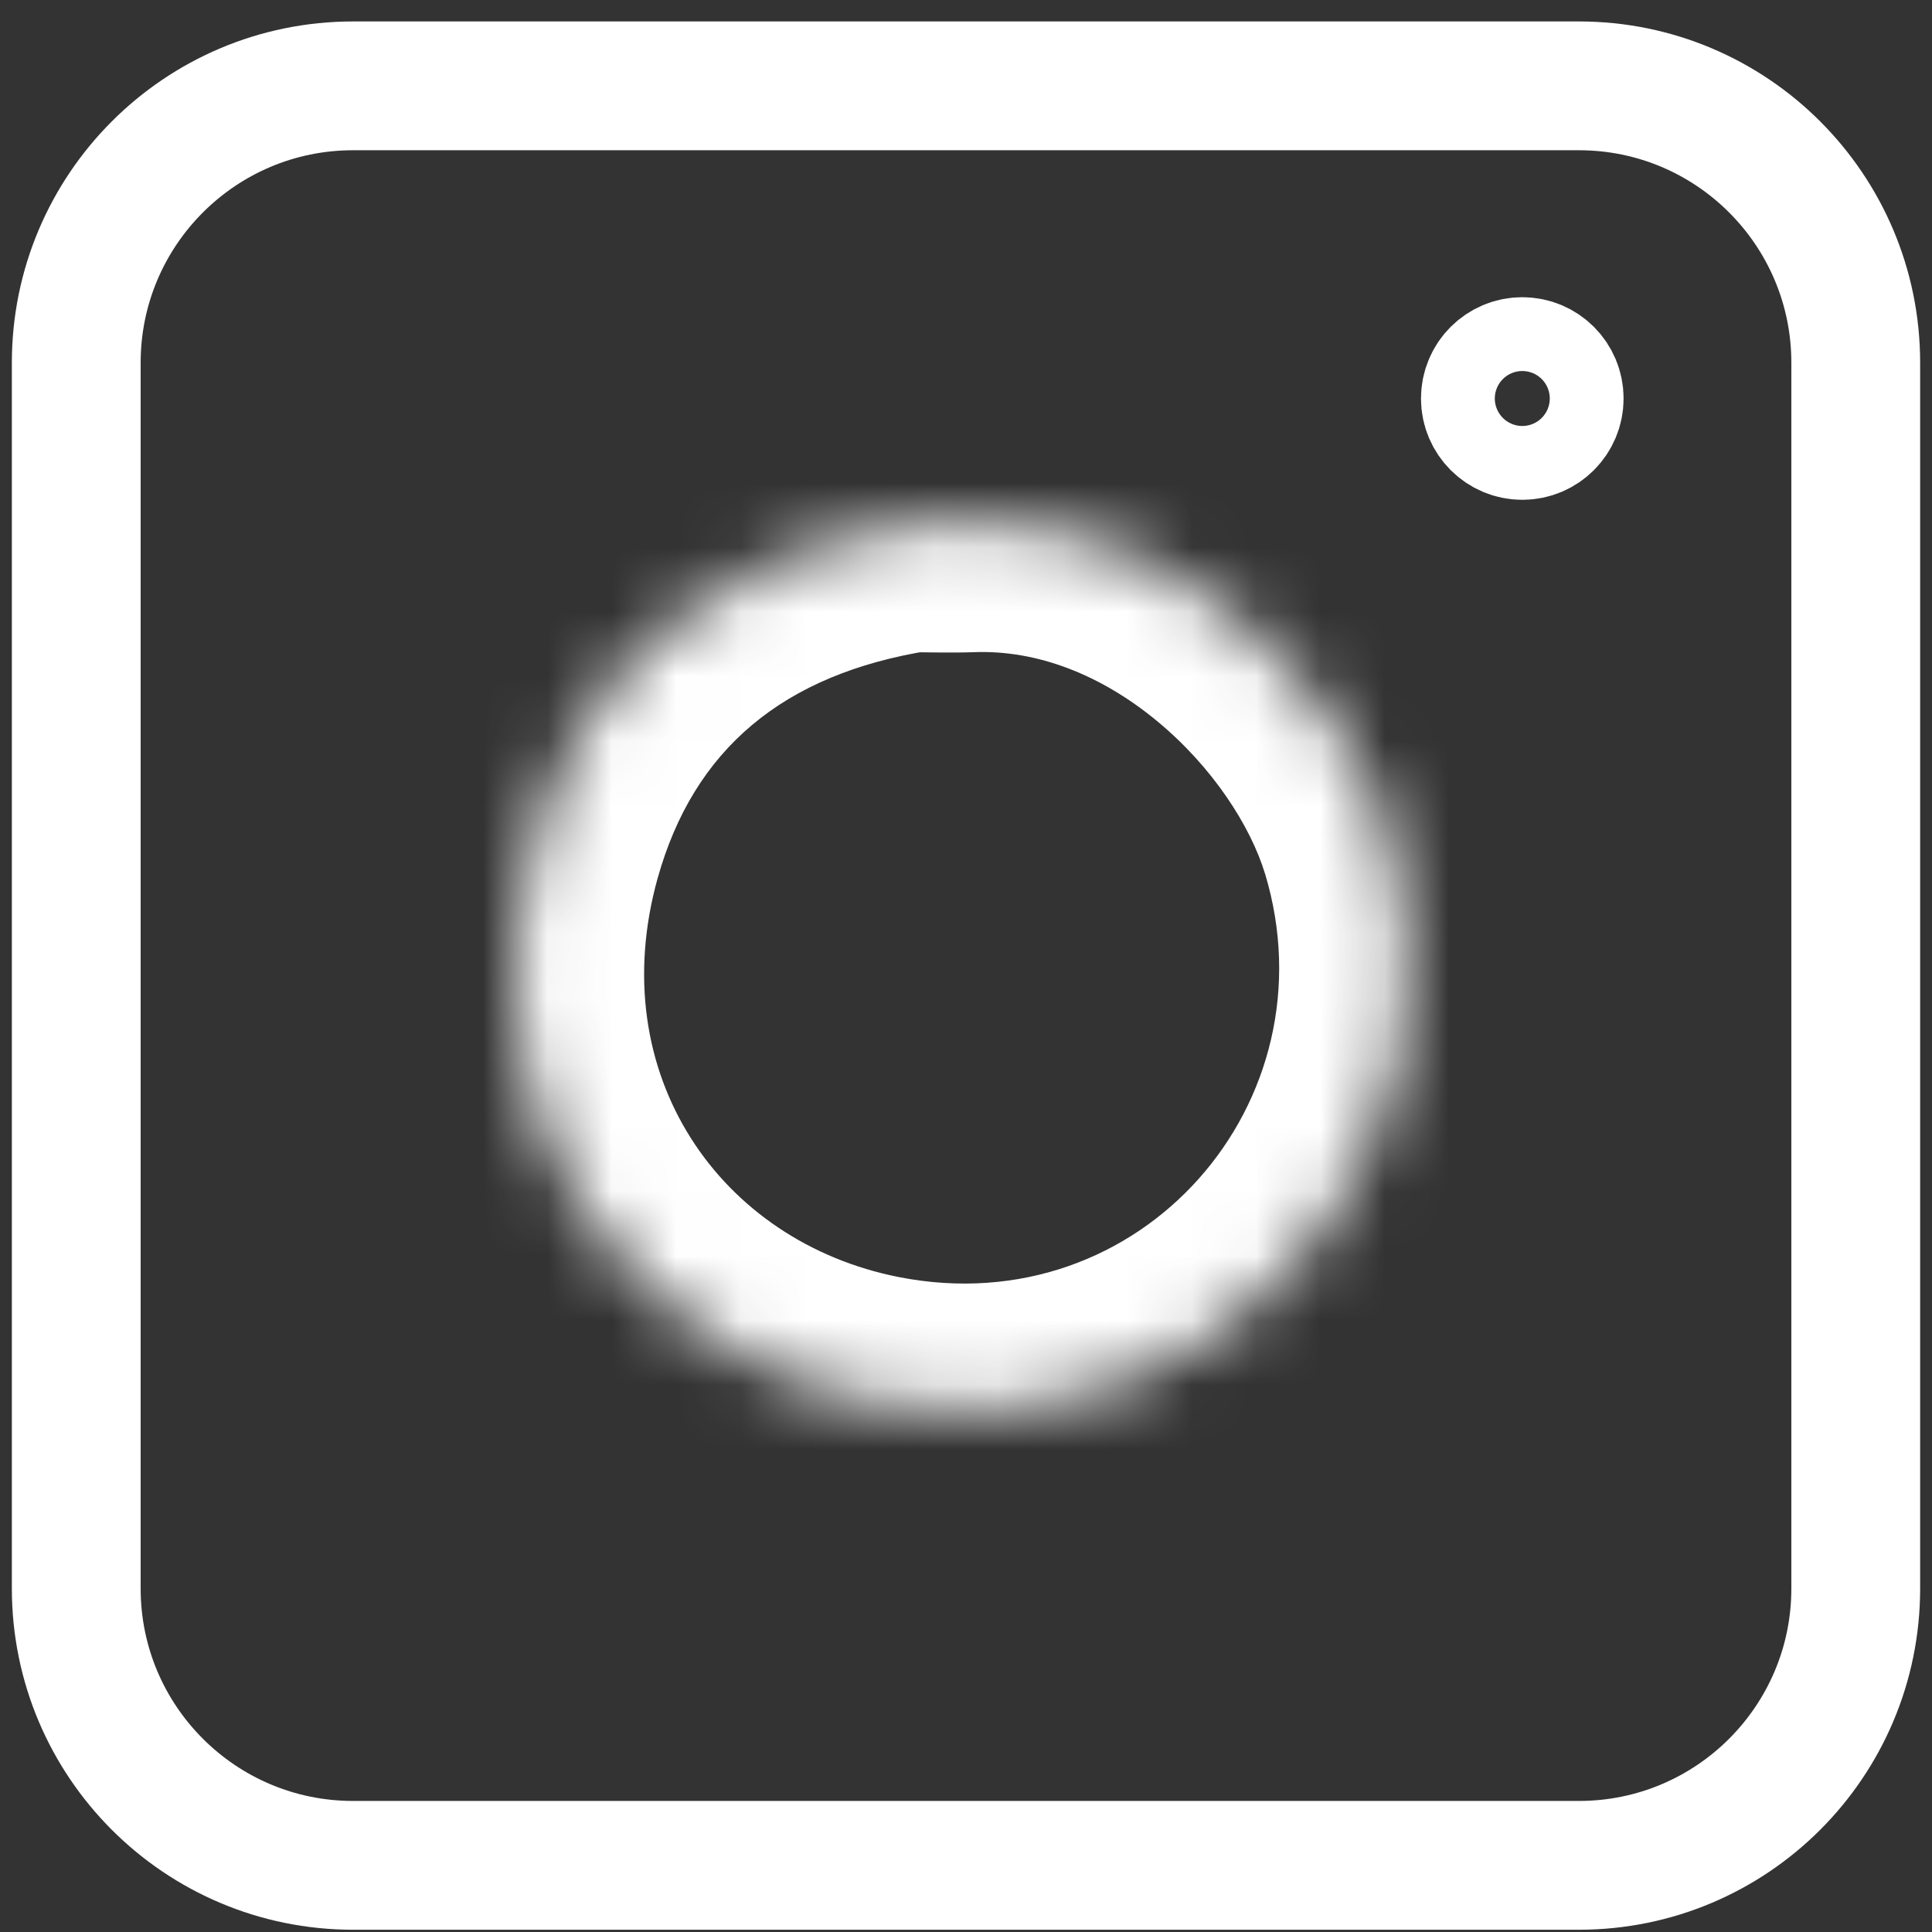
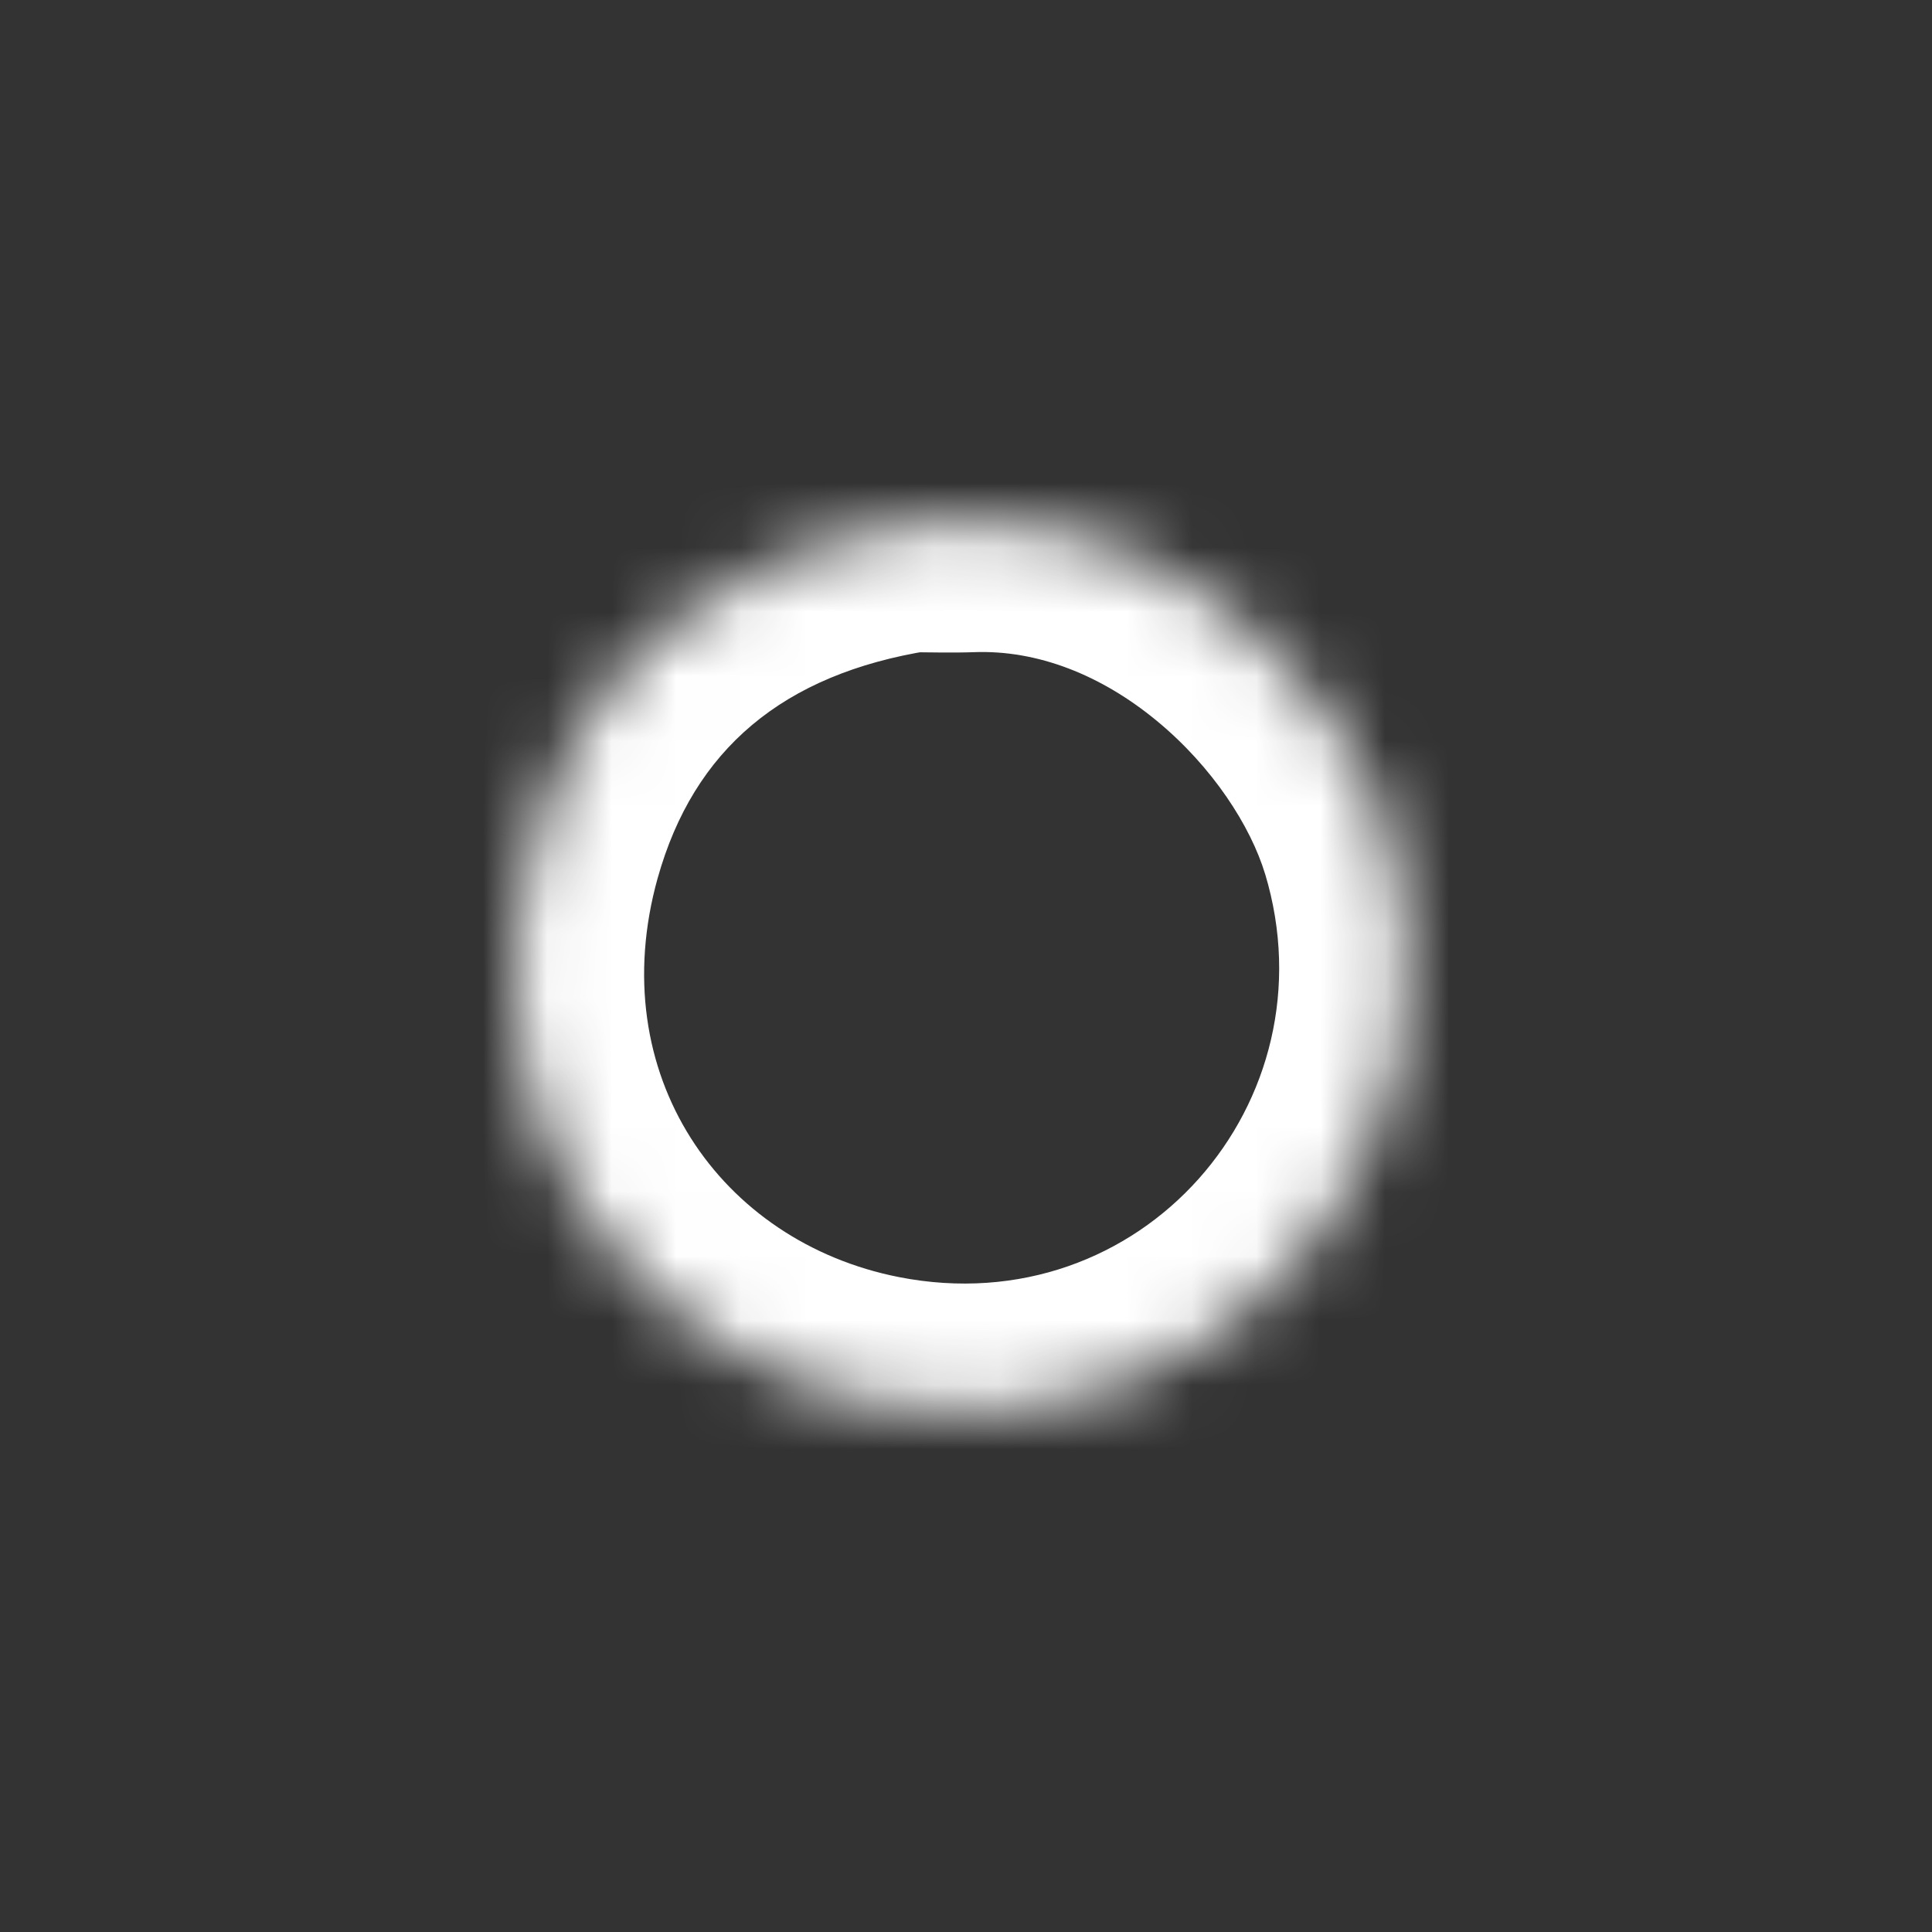
<svg xmlns="http://www.w3.org/2000/svg" width="30" height="30" viewBox="0 0 30 30" fill="none">
  <rect x="0" y="0" width="30" height="30" fill="#333333" stroke="none" />
  <mask id="path-1-inside-1_83_66" fill="white">
    <path d="M14.12 8.128C11.165 8.599 9.081 10.26 8.287 13.093C7.104 17.323 9.713 21.032 13.569 21.792C18.868 22.836 23.047 17.922 21.558 12.99C20.86 10.682 18.225 8.003 15.039 8.128C14.763 8.139 14.487 8.128 14.212 8.128" />
  </mask>
  <path d="M14.434 10.103C15.525 9.93 16.269 8.905 16.095 7.814C15.921 6.723 14.896 5.979 13.805 6.153L14.434 10.103ZM8.287 13.093L6.362 12.554L6.361 12.555L8.287 13.093ZM13.569 21.792L13.181 23.755L13.182 23.755L13.569 21.792ZM21.558 12.99L23.473 12.413L23.473 12.411L21.558 12.99ZM15.039 8.128L14.96 6.13L14.959 6.13L15.039 8.128ZM14.212 6.128C13.107 6.128 12.212 7.024 12.212 8.128C12.212 9.233 13.107 10.128 14.212 10.128V6.128ZM13.805 6.153C10.178 6.731 7.392 8.876 6.362 12.554L10.213 13.633C10.771 11.643 12.152 10.467 14.434 10.103L13.805 6.153ZM6.361 12.555C4.848 17.963 8.24 22.779 13.181 23.755L13.956 19.83C11.187 19.284 9.36 16.684 10.213 13.632L6.361 12.555ZM13.182 23.755C20.014 25.1 25.381 18.736 23.473 12.413L19.644 13.568C20.712 17.108 17.723 20.572 13.955 19.83L13.182 23.755ZM23.473 12.411C22.997 10.84 21.919 9.269 20.503 8.103C19.072 6.925 17.152 6.044 14.96 6.13L15.117 10.127C16.112 10.088 17.102 10.484 17.96 11.191C18.833 11.91 19.421 12.833 19.644 13.57L23.473 12.411ZM14.959 6.13C14.73 6.139 14.601 6.128 14.212 6.128V10.128C14.374 10.128 14.796 10.139 15.119 10.127L14.959 6.13Z" fill="white" mask="url(#path-1-inside-1_83_66)" />
-   <path d="M24.211 6.188C24.211 6.504 23.955 6.761 23.638 6.761C23.322 6.761 23.065 6.504 23.065 6.188C23.065 5.871 23.322 5.615 23.638 5.615C23.955 5.615 24.211 5.871 24.211 6.188Z" stroke="white" stroke-width="2" stroke-linecap="round" stroke-linejoin="round" />
-   <path d="M5.483 1.333H24.517C26.891 1.333 28.816 3.258 28.816 5.633V24.666C28.816 27.041 26.891 28.965 24.517 28.965H5.483C3.109 28.965 1.184 27.041 1.184 24.666V5.633C1.184 3.258 3.109 1.333 5.483 1.333Z" stroke="white" stroke-width="2" stroke-miterlimit="10" />
</svg>